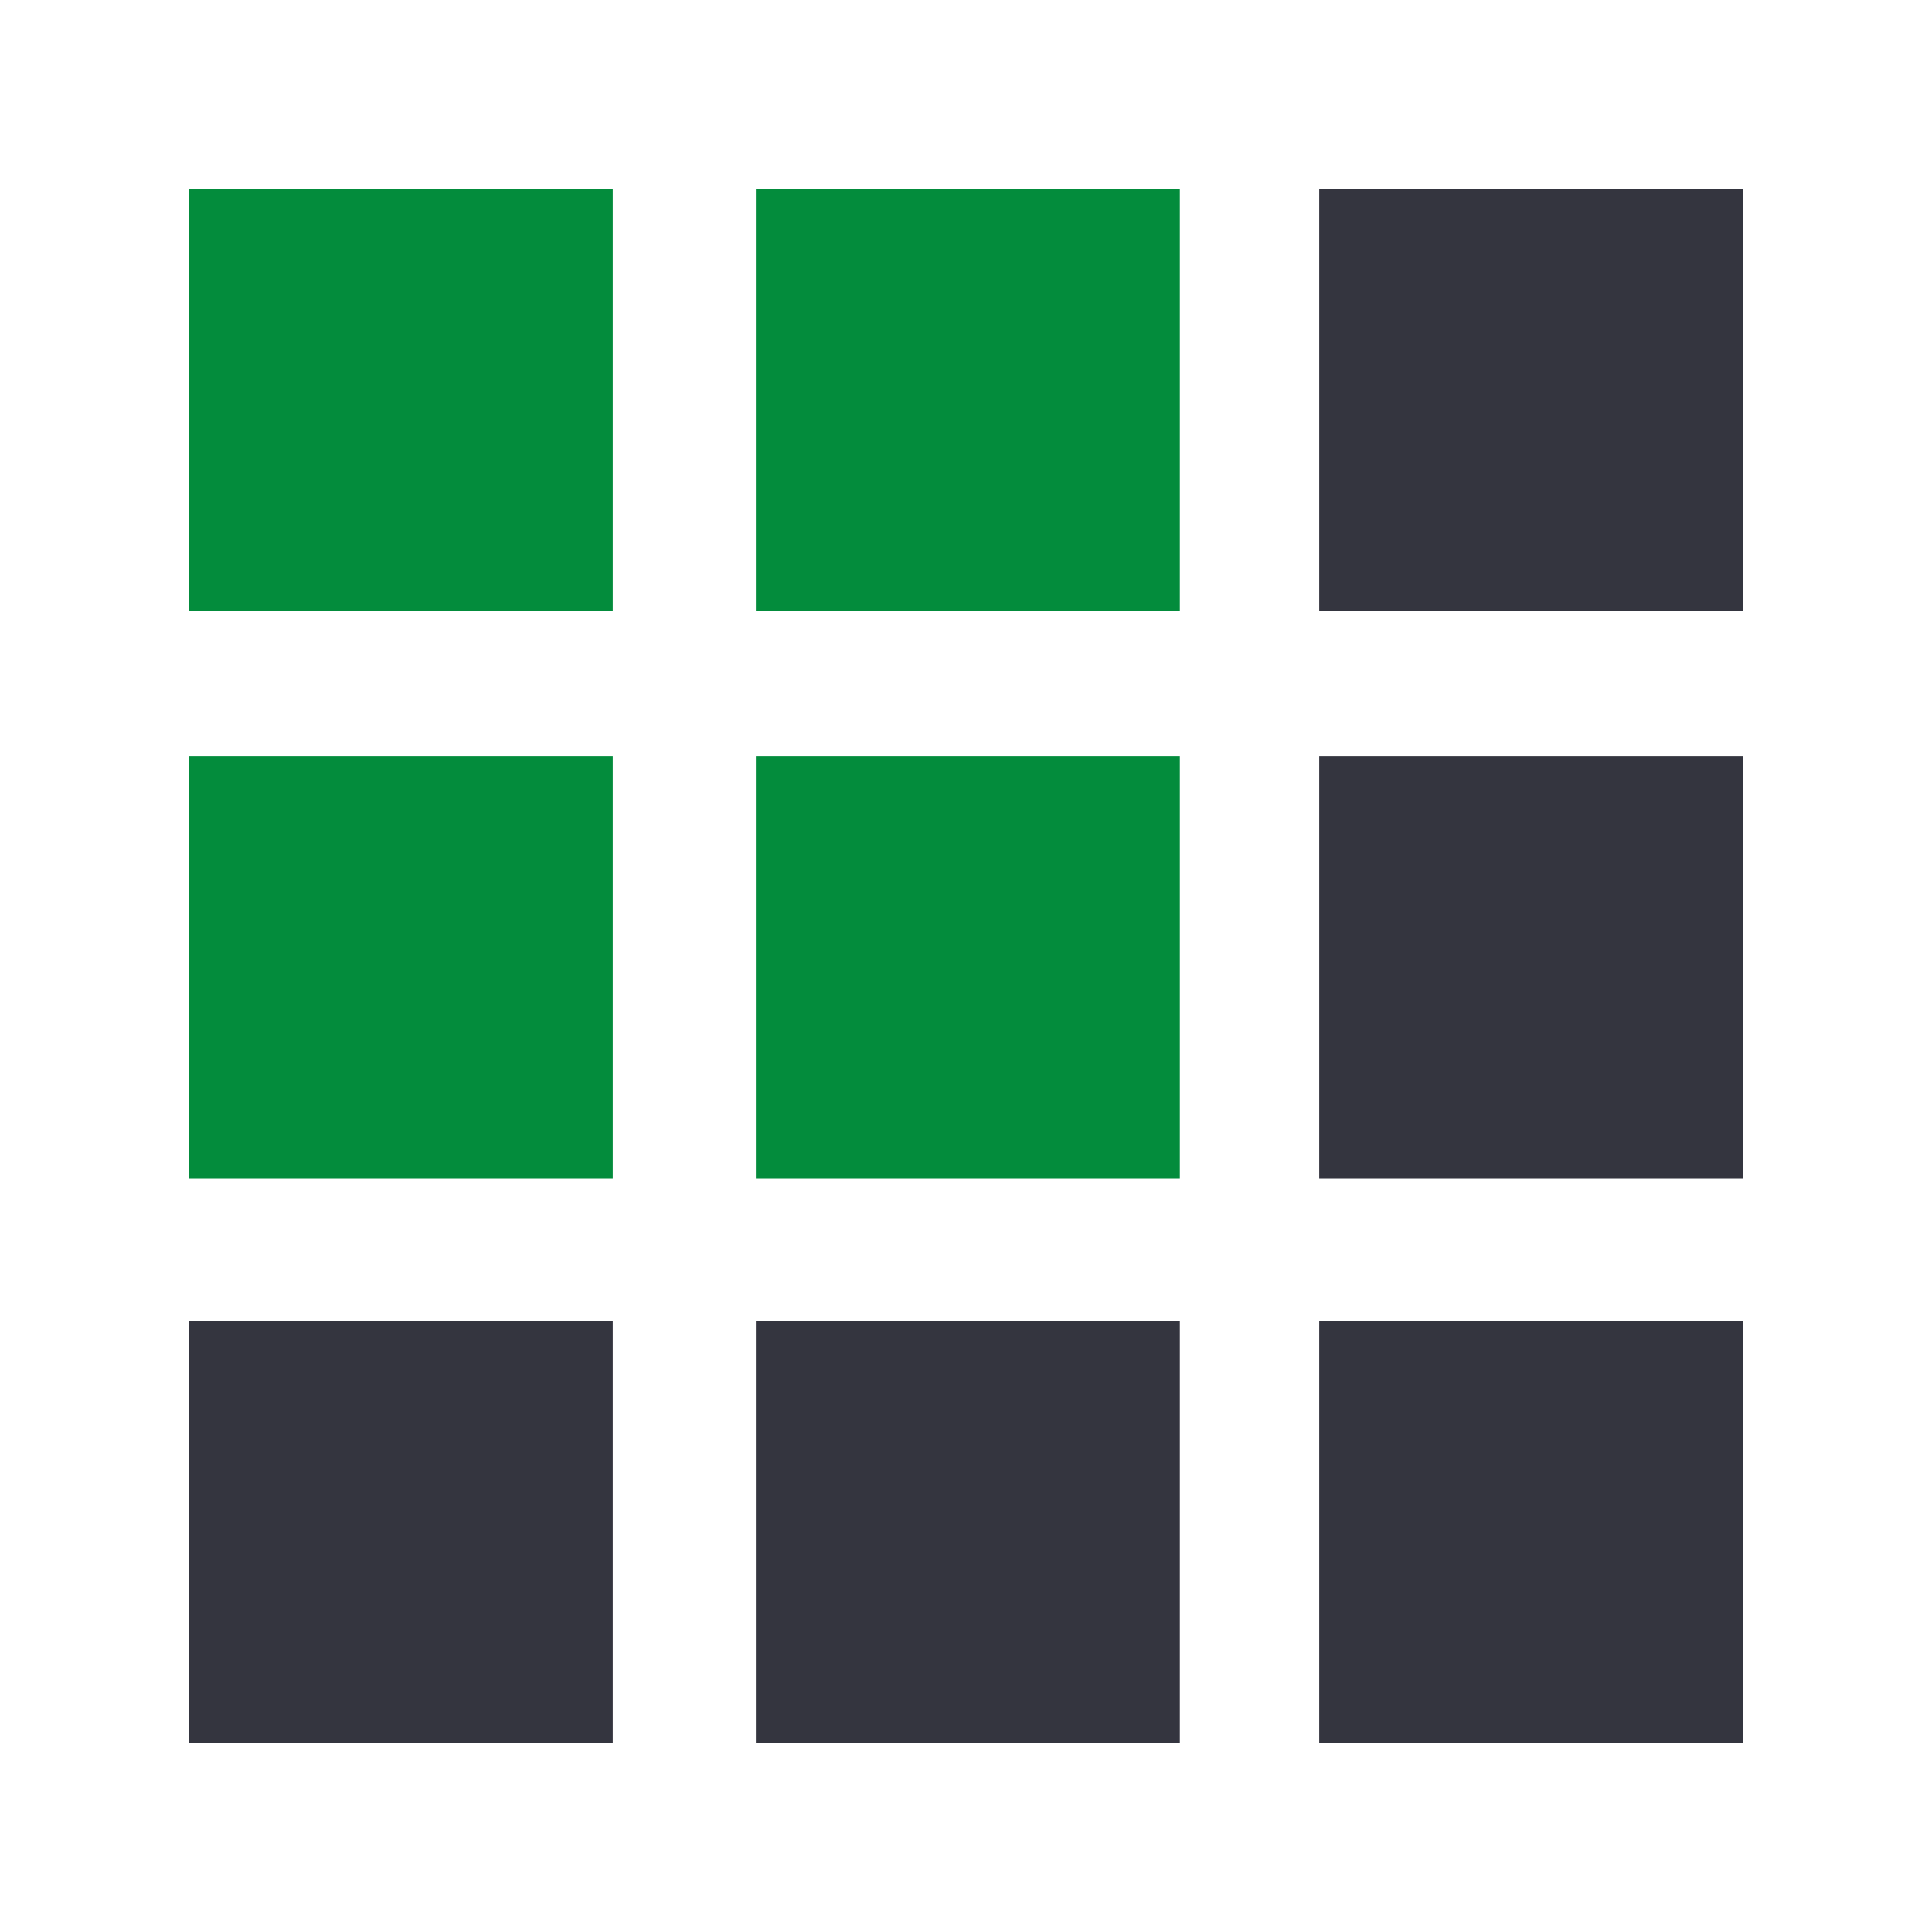
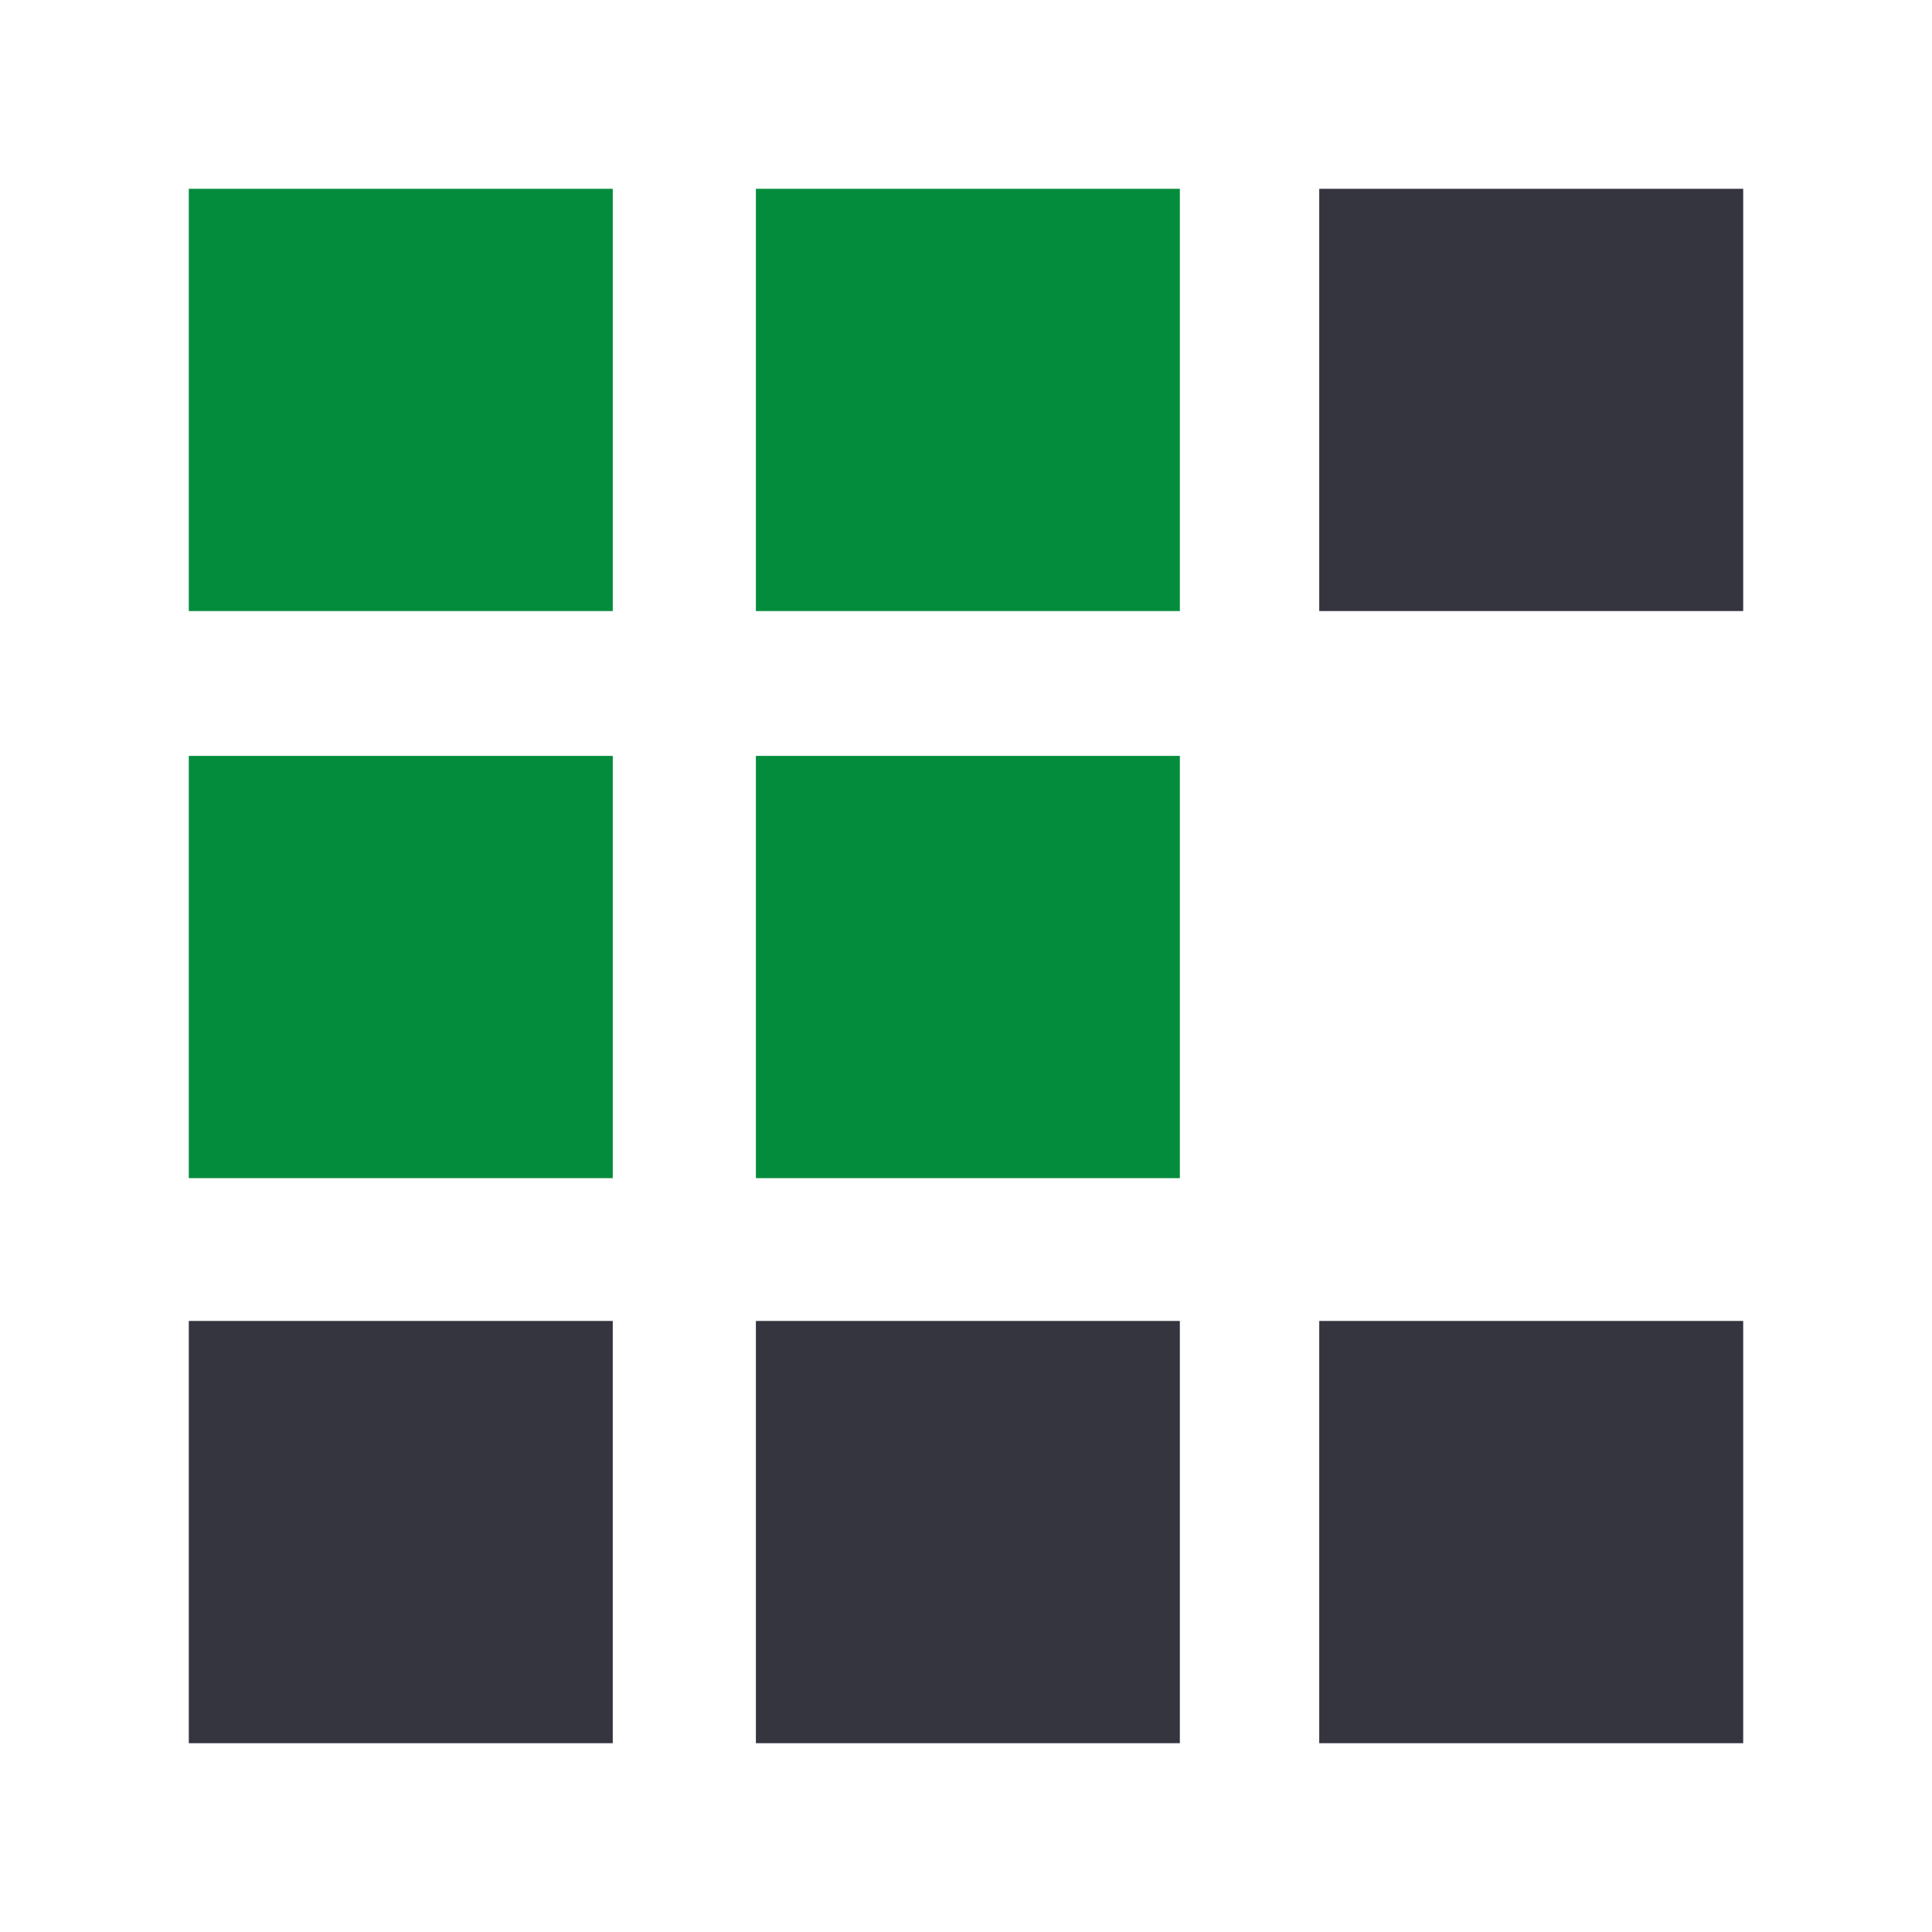
<svg xmlns="http://www.w3.org/2000/svg" version="1.1" id="Layer_1" x="0px" y="0px" width="566.9px" height="566.9px" viewBox="0 0 566.9 566.9" style="enable-background:new 0 0 566.9 566.9;" xml:space="preserve">
  <style type="text/css">
	.st0{fill:#34353F;}
	.st1{fill:#038C3C;}
</style>
  <g>
    <rect x="387.1" y="387.6" class="st0" width="124.4" height="123.9" />
-     <rect x="387.1" y="221.8" class="st0" width="124.4" height="123.9" />
    <rect x="387.1" y="55.4" class="st0" width="124.4" height="123.9" />
    <rect x="221.8" y="387.6" class="st0" width="124.4" height="123.9" />
    <rect x="221.8" y="221.8" class="st1" width="124.4" height="123.9" />
    <rect x="221.8" y="55.4" class="st1" width="124.4" height="123.9" />
    <rect x="55.4" y="387.6" class="st0" width="124.4" height="123.9" />
    <rect x="55.4" y="221.8" class="st1" width="124.4" height="123.9" />
    <rect x="55.4" y="55.4" class="st1" width="124.4" height="123.9" />
  </g>
</svg>